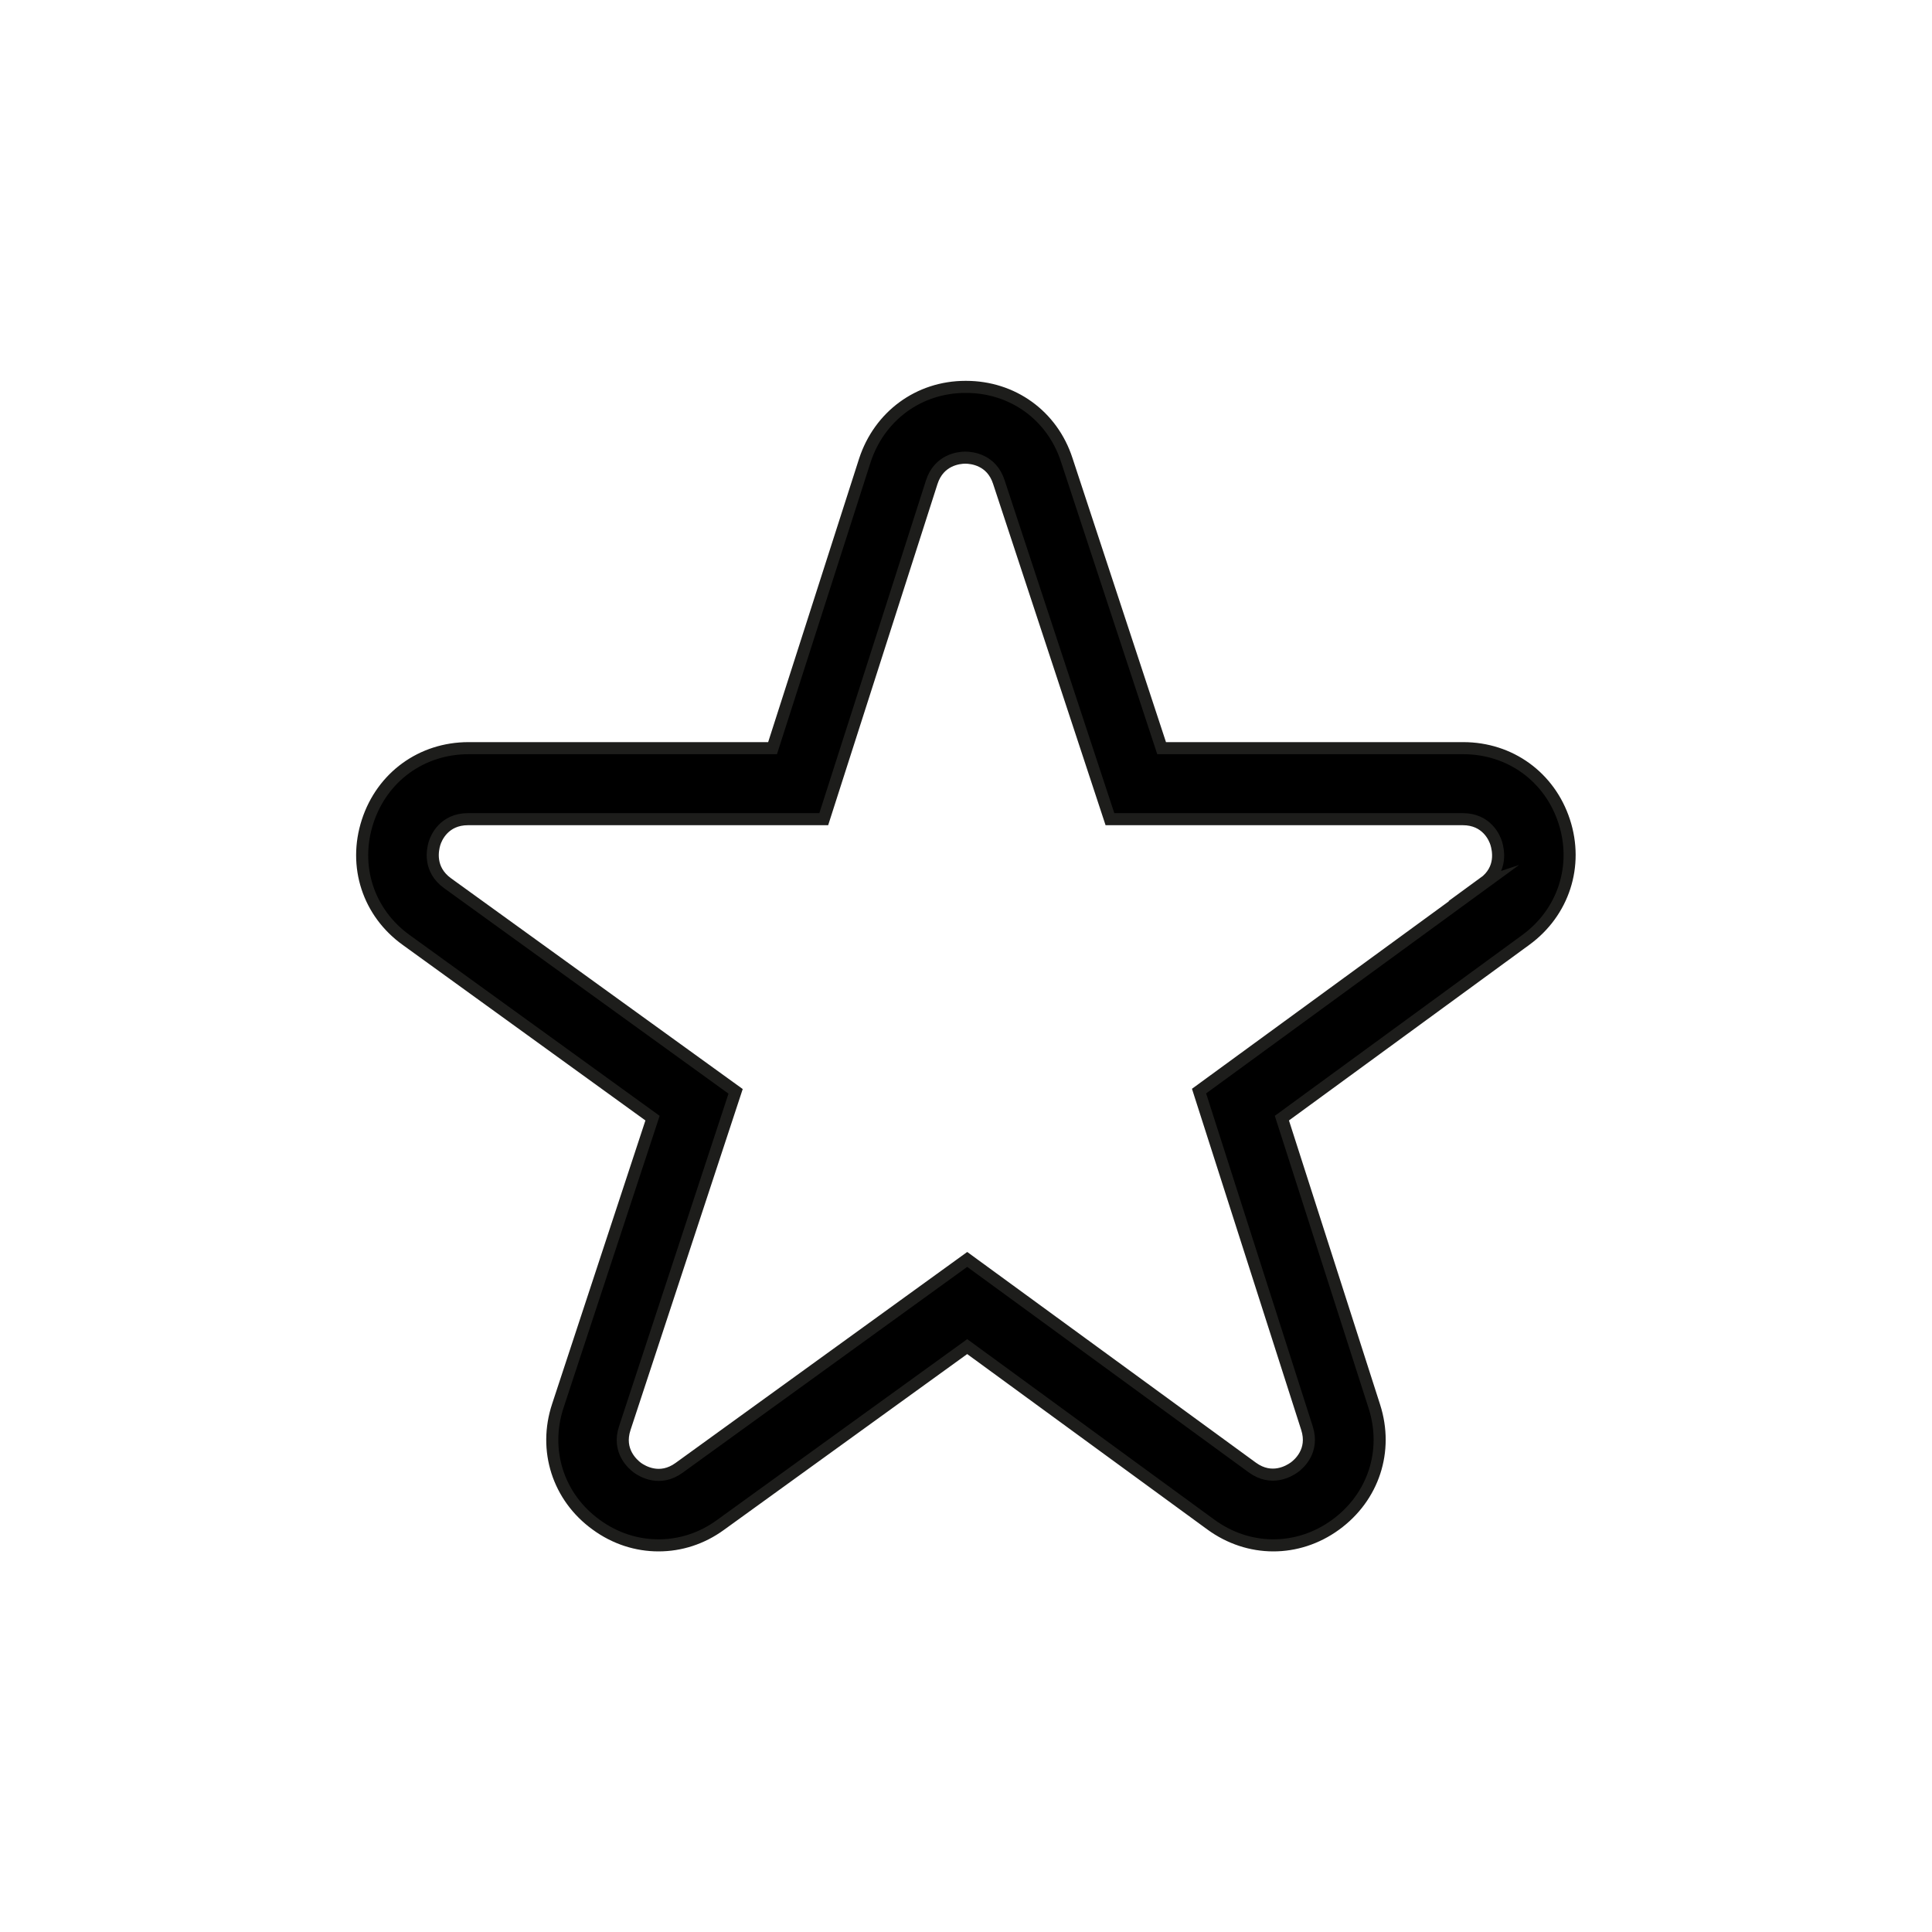
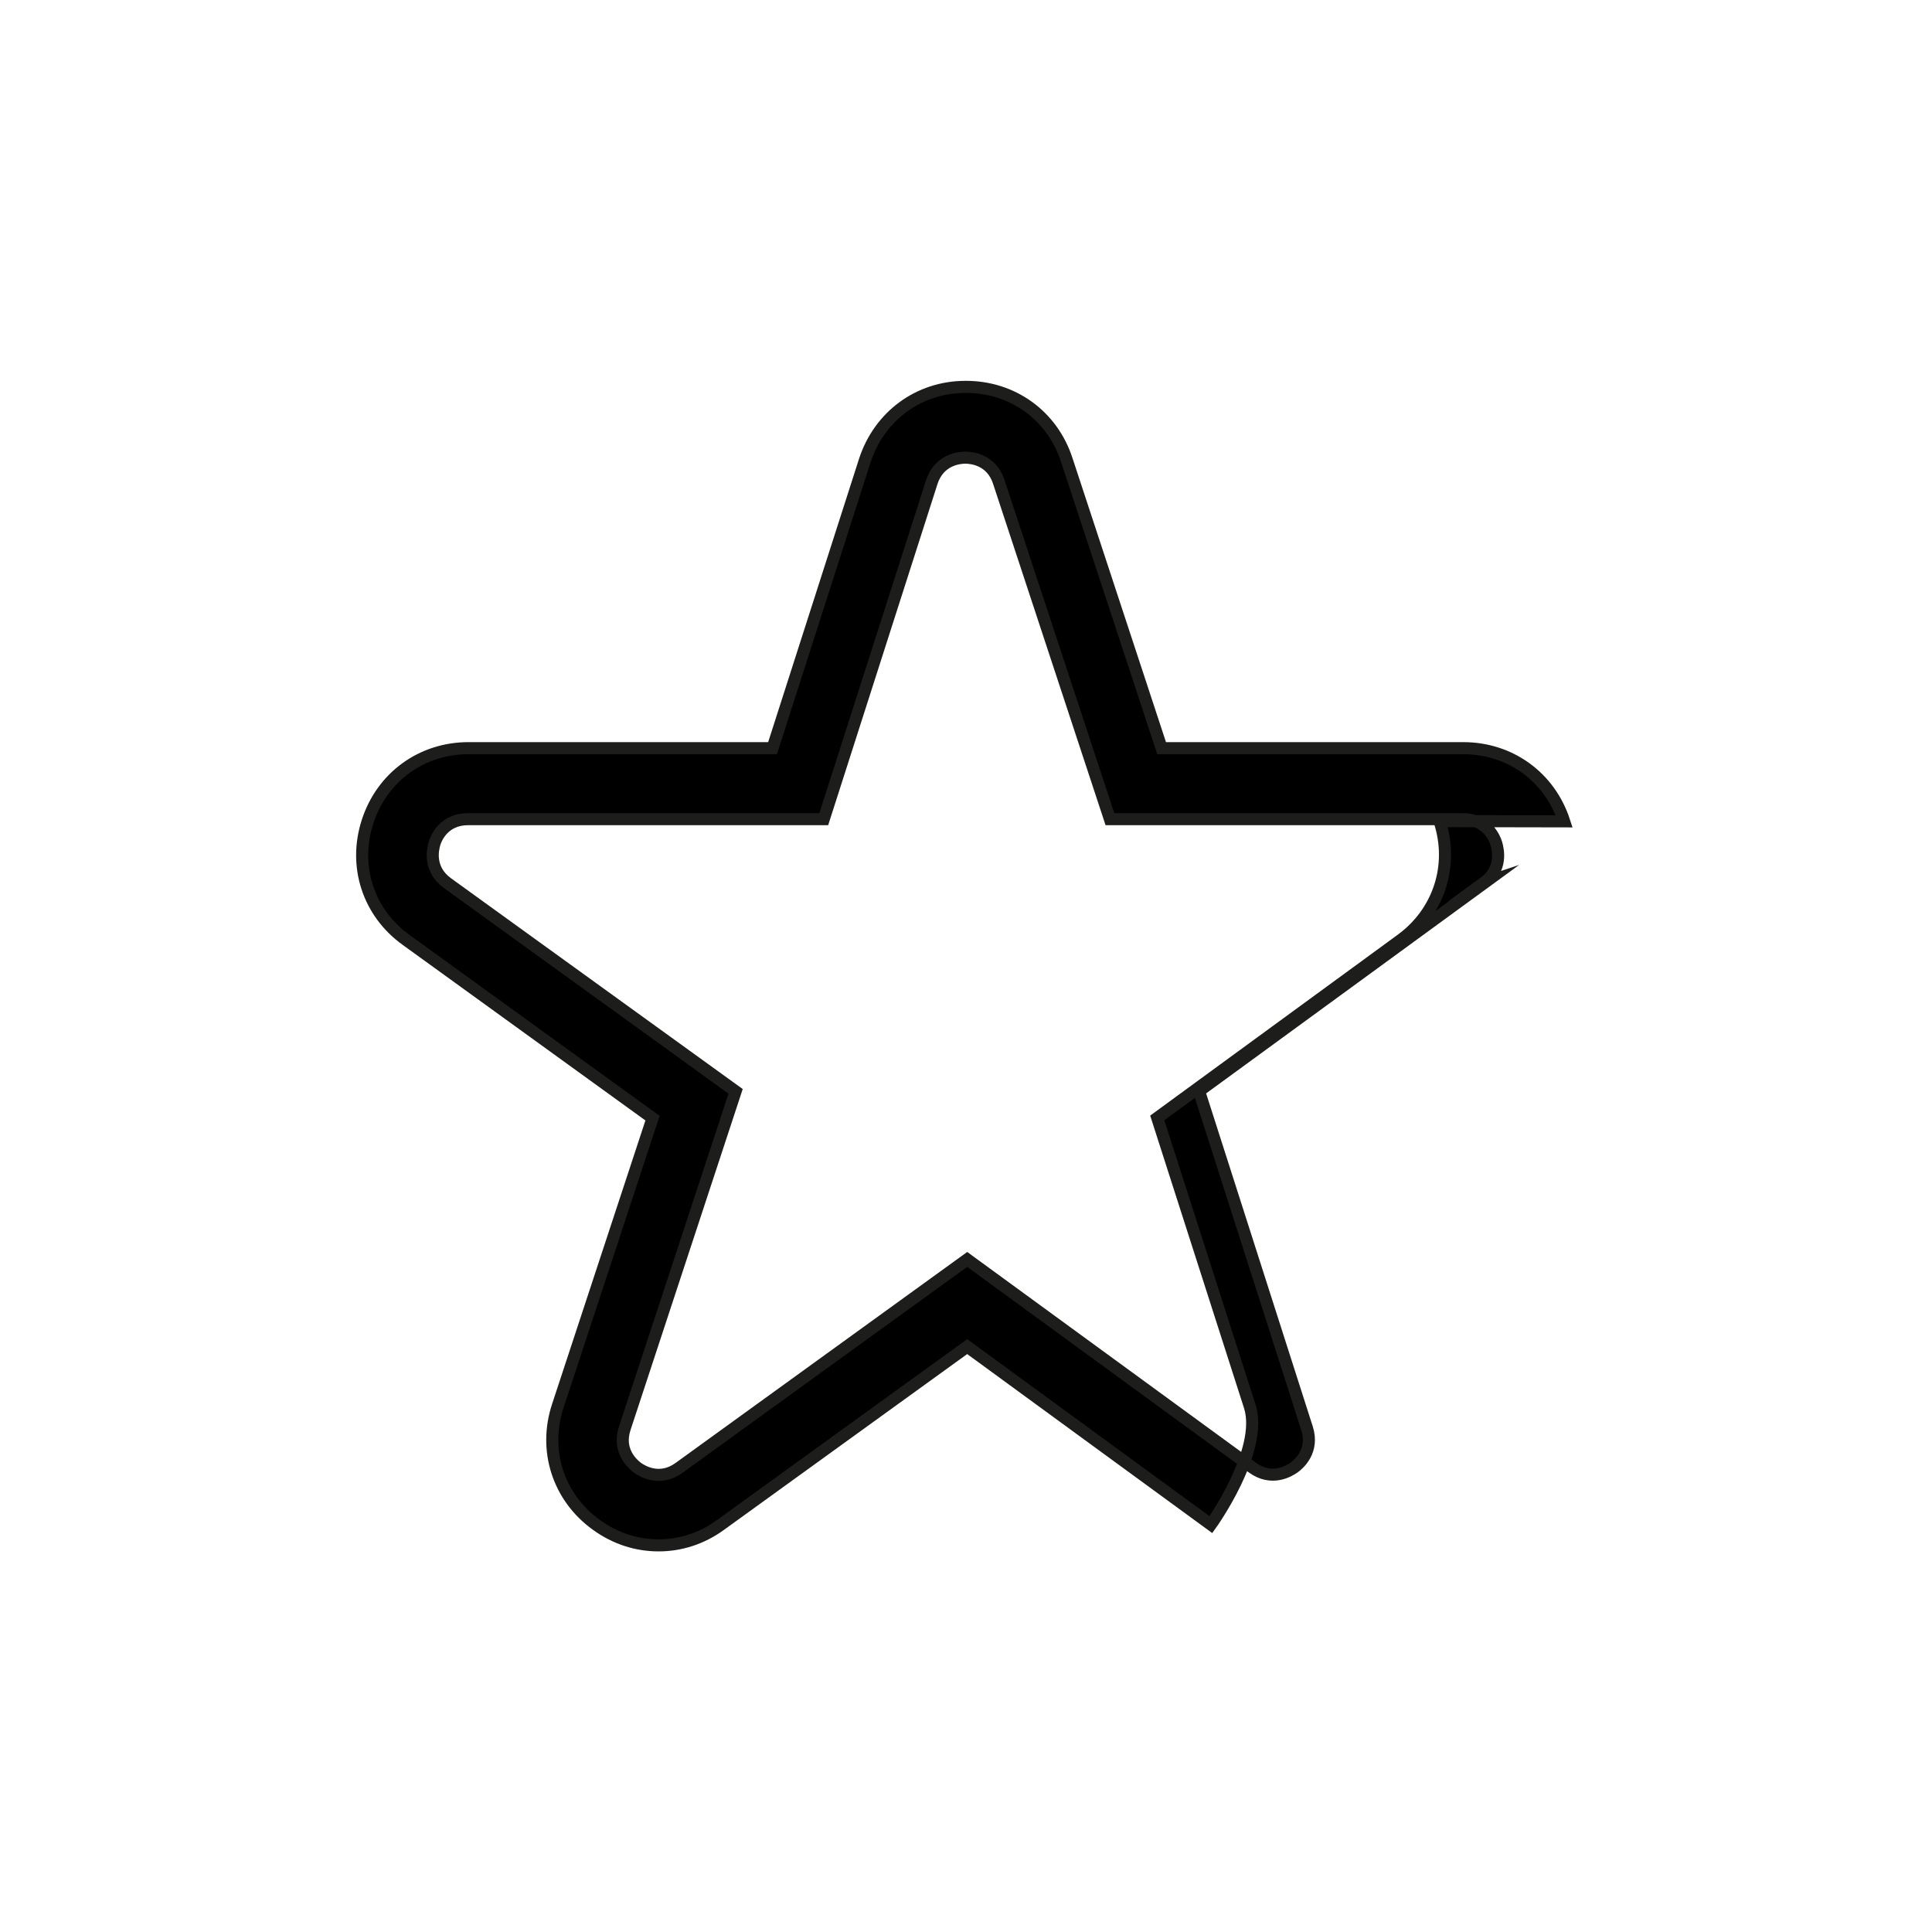
<svg xmlns="http://www.w3.org/2000/svg" id="Vrstva_1" viewBox="0 0 80 80">
  <defs>
    <style>.cls-1{stroke:#1d1d1b;stroke-miterlimit:10;stroke-width:.5px;}</style>
  </defs>
-   <path class="cls-1" d="m64.77,34.01c-.6-1.84-2.24-3.03-4.18-3.03h-12.49l-3.93-11.94c-.6-1.84-2.24-3.02-4.17-3.02,0,0-.01,0-.02,0-1.94,0-3.57,1.21-4.17,3.05l-3.82,11.91h-12.59c-1.94,0-3.58,1.19-4.18,3.04-.6,1.85.03,3.78,1.61,4.91l10.19,7.37-3.92,11.91c-.61,1.84.01,3.78,1.58,4.92.79.58,1.69.86,2.59.86.9,0,1.79-.28,2.57-.85l10.21-7.38,10.09,7.37c1.56,1.14,3.59,1.15,5.16.01s2.2-3.06,1.61-4.9l-3.83-11.94,10.1-7.38c1.56-1.14,2.19-3.07,1.59-4.91h0Zm-3.31,2.55l-11.81,8.62,4.47,13.96c.3.94-.34,1.49-.54,1.63s-.92.58-1.72,0l-11.81-8.62-11.93,8.63c-.8.58-1.52.14-1.72,0-.2-.15-.84-.7-.53-1.64l4.59-13.95-11.93-8.62c-.8-.58-.61-1.4-.54-1.64s.4-1.01,1.39-1.01h14.73l4.47-13.95c.3-.94,1.14-1.02,1.39-1.02h0c.26,0,1.09.08,1.39,1.01l4.6,13.96h14.61c.99,0,1.32.77,1.39,1.01s.27,1.06-.53,1.64h0Z" />
+   <path class="cls-1" d="m64.77,34.01c-.6-1.84-2.24-3.03-4.18-3.03h-12.49l-3.93-11.94c-.6-1.84-2.24-3.02-4.17-3.02,0,0-.01,0-.02,0-1.94,0-3.57,1.21-4.17,3.05l-3.82,11.91h-12.59c-1.94,0-3.58,1.19-4.18,3.04-.6,1.85.03,3.78,1.61,4.91l10.19,7.37-3.92,11.91c-.61,1.84.01,3.78,1.58,4.92.79.58,1.69.86,2.59.86.9,0,1.79-.28,2.57-.85l10.21-7.38,10.09,7.37s2.2-3.06,1.61-4.9l-3.83-11.94,10.1-7.38c1.56-1.14,2.19-3.07,1.59-4.91h0Zm-3.31,2.55l-11.81,8.62,4.47,13.96c.3.94-.34,1.49-.54,1.63s-.92.58-1.72,0l-11.81-8.62-11.93,8.63c-.8.58-1.52.14-1.72,0-.2-.15-.84-.7-.53-1.64l4.59-13.95-11.93-8.62c-.8-.58-.61-1.4-.54-1.64s.4-1.01,1.39-1.01h14.73l4.47-13.95c.3-.94,1.14-1.02,1.39-1.02h0c.26,0,1.09.08,1.39,1.01l4.6,13.96h14.61c.99,0,1.32.77,1.39,1.01s.27,1.06-.53,1.64h0Z" />
</svg>